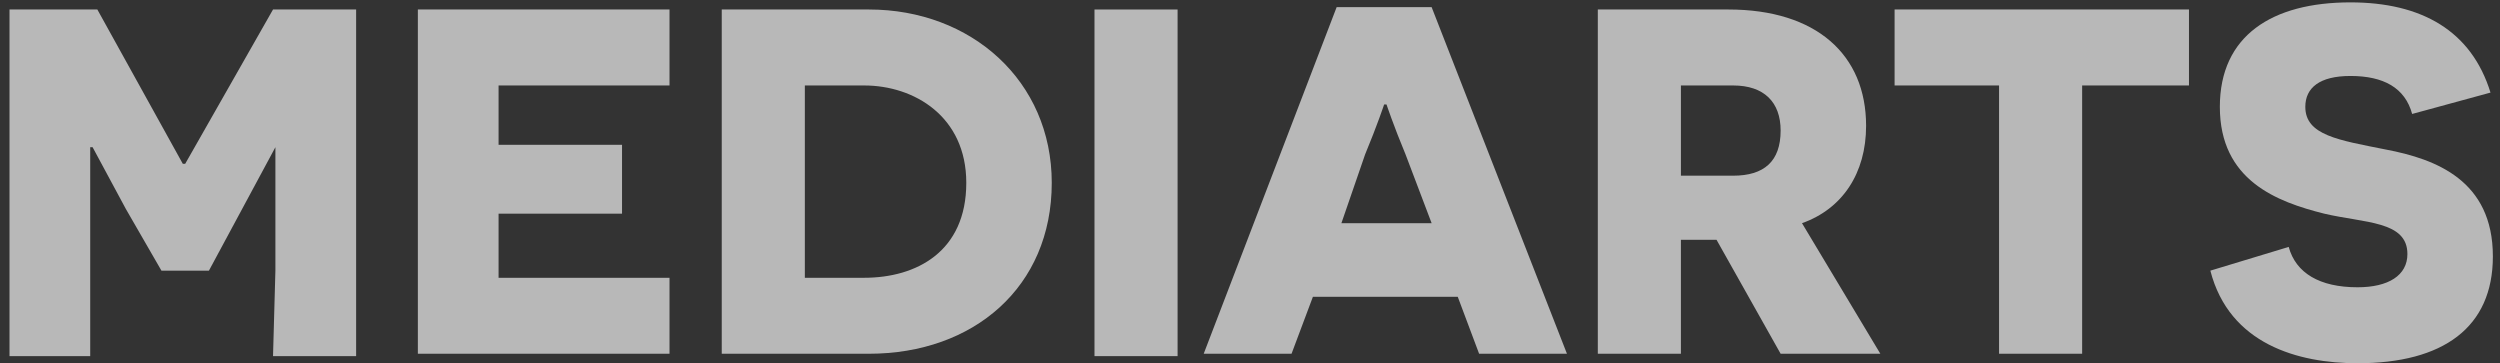
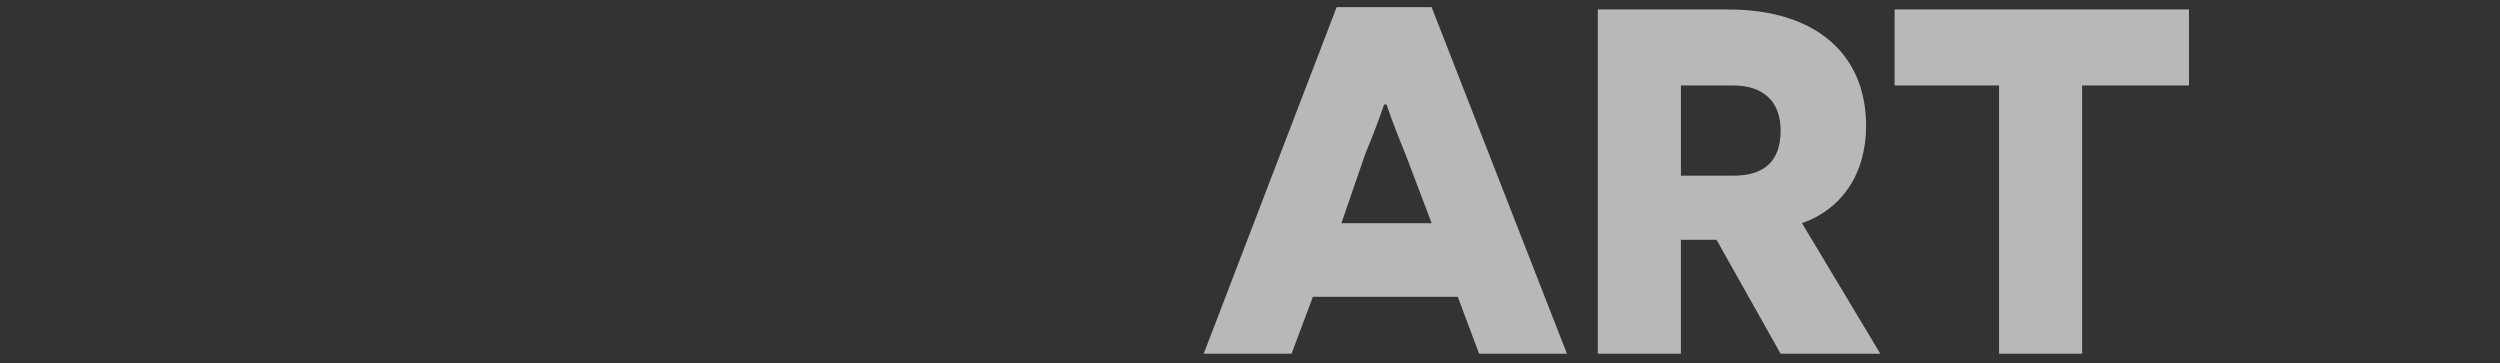
<svg xmlns="http://www.w3.org/2000/svg" version="1.1" id="Ebene_1" x="0px" y="0px" viewBox="0 0 105.3 15.3" style="enable-background:new 0 0 105.3 15.3;" xml:space="preserve">
  <rect x="0" y="0" width="105.3" height="15.3" fill="#333333" stroke="none" />
  <style type="text/css">
	.st0{opacity:0.65;}
	.st1{fill:#FFFFFF;}
</style>
  <g class="st0">
-     <path class="st1" d="M11.6,11.4c0-3.4,0-5.2,0-5.2h0c0,0-0.7,1.3-1.4,2.6l-1.4,2.6H6.8L5.3,8.8C4.6,7.5,3.9,6.2,3.9,6.2H3.8   c0,0,0,1.7,0,5.2v3.6H0.4V0.4h3.7l3.6,6.5h0.1l3.7-6.5H15v14.6h-3.5L11.6,11.4L11.6,11.4z" />
-     <path class="st1" d="M17.6,0.4h10.6v3.2H21v2.5h5.2V9H21v2.7h7.2v3.2H17.6C17.6,14.9,17.6,0.4,17.6,0.4z" />
-     <path class="st1" d="M36.6,0.4c4.3,0,7.7,3,7.7,7.3c0,4.4-3.3,7.2-7.7,7.2h-6.2V0.4H36.6z M36.4,11.7c2.2,0,4.3-1.1,4.3-4   c0-2.8-2.2-4.1-4.3-4.1h-2.5v8.1H36.4z" />
-     <path class="st1" d="M46.1,0.4h3.5v14.6h-3.5V0.4z" />
    <path class="st1" d="M55.3,12.5l-0.9,2.4h-3.7l5.6-14.6h4L66,14.9h-3.7l-0.9-2.4H55.3z M59.2,6.5c-0.5-1.2-0.8-2.1-0.8-2.1h-0.1   c0,0-0.3,0.9-0.8,2.1l-1,2.9h3.8L59.2,6.5z" />
    <path class="st1" d="M72.3,10.1h-0.7h-0.8v4.8h-3.5V0.4h5.5c3.7,0,5.8,1.9,5.8,4.9c0,2-1,3.5-2.7,4.1l3.3,5.5H75L72.3,10.1z    M73,7.4c1.3,0,2-0.6,2-1.9c0-1.2-0.7-1.9-2-1.9h-2.2v3.8C70.7,7.4,73,7.4,73,7.4z" />
    <path class="st1" d="M87.7,3.6v11.3h-3.5V3.6h-4.4V0.4h12.4v3.2C92.2,3.6,87.7,3.6,87.7,3.6z" />
-     <path class="st1" d="M96.4,10.4c0.3,1.1,1.3,1.7,2.9,1.7c1.3,0,2.1-0.5,2.1-1.4c0-1.4-1.8-1.3-3.5-1.7c-2-0.5-4.4-1.4-4.4-4.5   c0-3,2.2-4.4,5.5-4.4c3,0,5.1,1.2,5.9,3.8l-3.3,0.9c-0.3-1.1-1.2-1.6-2.6-1.6c-1.3,0-1.9,0.5-1.9,1.3c0,1.2,1.4,1.4,3.4,1.8   c2.1,0.4,4.5,1.3,4.5,4.5c0,3-2.1,4.5-5.7,4.5c-2.5,0-5.4-0.8-6.2-3.9L96.4,10.4z" />
  </g>
</svg>